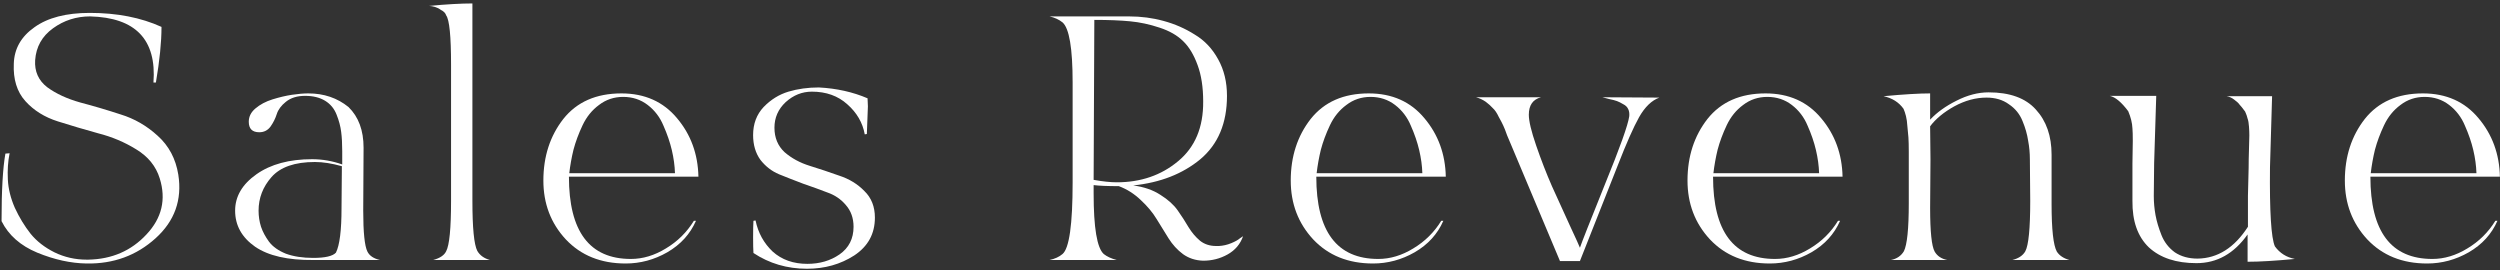
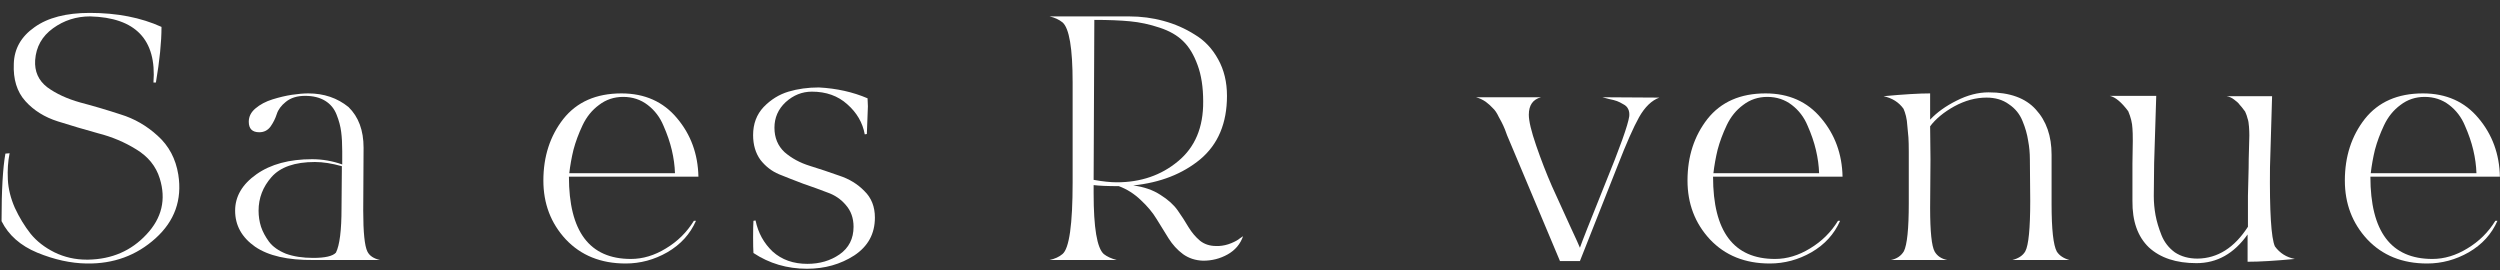
<svg xmlns="http://www.w3.org/2000/svg" width="500" height="54" viewBox="0 0 500 54" fill="none">
  <rect x="0" y="0" width="500" height="54" fill="#333333" stroke="none" />
  <path d="M484.93 19.38C483.11 19.38 481.5 19.917 480.1 20.99C478.7 22.017 477.603 23.37 476.81 25.05C476.016 26.73 475.41 28.363 474.99 29.95C474.616 31.49 474.336 33.053 474.15 34.64H495.29C495.243 33.147 495.033 31.607 494.66 30.02C494.286 28.433 493.726 26.8 492.98 25.12C492.28 23.44 491.23 22.064 489.83 20.99C488.43 19.917 486.796 19.38 484.93 19.38ZM474.08 35.34C474.08 46.307 478.21 51.79 486.47 51.79C488.85 51.79 491.183 51.09 493.47 49.69C495.803 48.29 497.67 46.447 499.07 44.16H499.49C498.323 46.82 496.41 48.92 493.75 50.46C491.136 51.953 488.36 52.7 485.42 52.7C480.473 52.7 476.483 51.09 473.45 47.87C470.463 44.65 468.97 40.73 468.97 36.11C468.97 31.303 470.3 27.197 472.96 23.79C475.666 20.384 479.54 18.68 484.58 18.68C489.246 18.68 492.956 20.337 495.71 23.65C498.463 26.917 499.886 30.814 499.98 35.34H474.08Z" fill="white" />
  <path d="M425.648 22.25C424.295 20.43 423.058 19.403 421.938 19.17H431.248L430.828 32.61L430.758 39.19C430.758 40.497 430.875 41.78 431.108 43.04C431.342 44.3 431.738 45.63 432.298 47.03C432.858 48.43 433.745 49.573 434.958 50.46C436.218 51.3 437.735 51.72 439.508 51.72C443.522 51.673 446.882 49.55 449.588 45.35V39.19L449.728 33.52C449.728 32.4 449.752 31.163 449.798 29.81C449.845 28.457 449.868 27.547 449.868 27.08C449.868 26.567 449.845 25.983 449.798 25.33C449.752 24.63 449.658 24.093 449.518 23.72C449.425 23.3 449.262 22.833 449.028 22.32C448.515 21.62 448.142 21.153 447.908 20.92C447.722 20.64 447.372 20.313 446.858 19.94C446.392 19.567 445.878 19.333 445.318 19.24H454.418L453.998 33.45C453.905 42.317 454.232 47.59 454.978 49.27C455.958 50.623 457.288 51.463 458.968 51.79C455.048 52.163 451.898 52.35 449.518 52.35V46.89C446.812 50.717 443.405 52.63 439.298 52.63C435.238 52.63 432.065 51.58 429.778 49.48C427.538 47.333 426.442 44.23 426.488 40.17V32.68C426.582 29.04 426.582 26.707 426.488 25.68C426.442 24.607 426.162 23.463 425.648 22.25Z" fill="white" />
  <path d="M380.706 21.76C379.773 20.453 378.442 19.613 376.716 19.24C380.729 18.867 383.832 18.68 386.026 18.68V23.93C387.379 22.483 389.129 21.224 391.276 20.15C393.469 19.03 395.616 18.47 397.716 18.47C401.962 18.47 405.112 19.613 407.166 21.9C409.266 24.187 410.316 27.197 410.316 30.93V40.8C410.316 45.887 410.666 49.06 411.366 50.32C411.879 51.114 412.719 51.673 413.886 52H402.476C403.736 51.673 404.599 51.09 405.066 50.25C405.719 49.037 406.046 45.677 406.046 40.17L405.976 31.91C405.976 30.604 405.859 29.343 405.626 28.13C405.439 26.87 405.066 25.564 404.506 24.21C403.946 22.81 403.036 21.69 401.776 20.85C400.562 19.963 399.069 19.52 397.296 19.52C395.149 19.52 393.003 20.104 390.856 21.27C388.756 22.437 387.146 23.767 386.026 25.26L386.096 31.84L386.026 41.57C386.026 46.33 386.329 49.247 386.936 50.32C387.449 51.207 388.289 51.767 389.456 52H378.186C379.352 51.767 380.216 51.184 380.776 50.25C381.429 48.944 381.756 45.747 381.756 40.66C381.756 39.727 381.756 38.49 381.756 36.95C381.756 35.364 381.756 34.173 381.756 33.38C381.756 32.54 381.756 31.537 381.756 30.37C381.756 29.157 381.732 28.2 381.686 27.5C381.639 26.8 381.569 26.053 381.476 25.26C381.429 24.467 381.336 23.79 381.196 23.23C381.056 22.67 380.893 22.18 380.706 21.76Z" fill="white" />
  <path d="M353.461 19.38C351.641 19.38 350.031 19.917 348.631 20.99C347.231 22.017 346.134 23.37 345.341 25.05C344.548 26.73 343.941 28.363 343.521 29.95C343.148 31.49 342.868 33.053 342.681 34.64H363.821C363.774 33.147 363.564 31.607 363.191 30.02C362.818 28.433 362.258 26.8 361.511 25.12C360.811 23.44 359.761 22.064 358.361 20.99C356.961 19.917 355.328 19.38 353.461 19.38ZM342.611 35.34C342.611 46.307 346.741 51.79 355.001 51.79C357.381 51.79 359.714 51.09 362.001 49.69C364.334 48.29 366.201 46.447 367.601 44.16H368.021C366.854 46.82 364.941 48.92 362.281 50.46C359.668 51.953 356.891 52.7 353.951 52.7C349.004 52.7 345.014 51.09 341.981 47.87C338.994 44.65 337.501 40.73 337.501 36.11C337.501 31.303 338.831 27.197 341.491 23.79C344.198 20.384 348.071 18.68 353.111 18.68C357.778 18.68 361.488 20.337 364.241 23.65C366.994 26.917 368.418 30.814 368.511 35.34H342.611Z" fill="white" />
  <path d="M308.214 19.45C306.581 19.87 305.764 21.037 305.764 22.95C305.764 24.21 306.254 26.264 307.234 29.11C308.214 31.957 309.264 34.663 310.384 37.23C311.551 39.75 312.741 42.364 313.954 45.07C315.214 47.777 315.891 49.27 315.984 49.55C316.311 48.57 317.968 44.37 320.954 36.95C323.988 29.53 325.621 24.957 325.854 23.23C325.901 22.67 325.831 22.203 325.644 21.83C325.458 21.41 325.131 21.084 324.664 20.85C324.198 20.57 323.778 20.36 323.404 20.22C323.031 20.08 322.494 19.94 321.794 19.8C321.141 19.613 320.698 19.497 320.464 19.45L331.874 19.52C330.334 20.08 328.981 21.387 327.814 23.44C326.694 25.447 325.271 28.667 323.544 33.1L315.984 52.21H311.994L302.194 28.9C302.054 28.62 301.798 28.014 301.424 27.08C301.098 26.147 300.841 25.494 300.654 25.12C300.468 24.7 300.164 24.117 299.744 23.37C299.371 22.577 298.974 21.994 298.554 21.62C298.181 21.2 297.714 20.78 297.154 20.36C296.548 19.94 295.894 19.637 295.194 19.45H308.214Z" fill="white" />
-   <path d="M274.109 19.38C272.289 19.38 270.679 19.917 269.279 20.99C267.879 22.017 266.783 23.37 265.989 25.05C265.196 26.73 264.589 28.363 264.169 29.95C263.796 31.49 263.516 33.053 263.329 34.64H284.469C284.423 33.147 284.213 31.607 283.839 30.02C283.466 28.433 282.906 26.8 282.159 25.12C281.459 23.44 280.409 22.064 279.009 20.99C277.609 19.917 275.976 19.38 274.109 19.38ZM263.259 35.34C263.259 46.307 267.389 51.79 275.649 51.79C278.029 51.79 280.363 51.09 282.649 49.69C284.983 48.29 286.849 46.447 288.249 44.16H288.669C287.503 46.82 285.589 48.92 282.929 50.46C280.316 51.953 277.539 52.7 274.599 52.7C269.653 52.7 265.663 51.09 262.629 47.87C259.643 44.65 258.149 40.73 258.149 36.11C258.149 31.303 259.479 27.197 262.139 23.79C264.846 20.384 268.719 18.68 273.759 18.68C278.426 18.68 282.136 20.337 284.889 23.65C287.643 26.917 289.066 30.814 289.159 35.34H263.259Z" fill="white" />
  <path d="M225.796 3.28C228.222 3.28 230.532 3.583 232.726 4.19C234.966 4.796 237.042 5.706 238.956 6.92C240.916 8.086 242.479 9.743 243.646 11.89C244.812 13.99 245.396 16.416 245.396 19.17C245.396 24.63 243.622 28.853 240.076 31.84C236.529 34.78 232.049 36.53 226.636 37.09C228.782 37.37 230.602 38 232.096 38.98C233.589 39.913 234.732 40.94 235.526 42.06C236.319 43.18 237.042 44.3 237.696 45.42C238.349 46.493 239.119 47.403 240.006 48.15C240.892 48.85 241.966 49.2 243.226 49.2H243.786C244.626 49.153 245.442 48.967 246.236 48.64C247.029 48.313 247.612 47.986 247.986 47.66L248.616 47.24C248.056 48.827 247.029 50.04 245.536 50.88C244.042 51.72 242.409 52.14 240.636 52.14C239.096 52.093 237.742 51.65 236.576 50.81C235.456 49.97 234.499 48.92 233.706 47.66C232.912 46.4 232.119 45.117 231.326 43.81C230.532 42.503 229.482 41.243 228.176 40.03C226.869 38.77 225.399 37.837 223.766 37.23C221.526 37.23 219.846 37.16 218.726 37.02V38.7C218.726 45.56 219.402 49.596 220.756 50.81C221.409 51.323 222.272 51.72 223.346 52H209.906C210.979 51.767 211.842 51.37 212.496 50.81C213.849 49.69 214.526 44.907 214.526 36.46V16.51C214.526 9.65 213.849 5.636 212.496 4.47C211.796 3.91 210.932 3.513 209.906 3.28H225.796ZM240.636 20.29C240.636 17.443 240.262 15.017 239.516 13.01C238.769 10.957 237.812 9.37 236.646 8.25C235.479 7.083 233.892 6.173 231.886 5.52C229.926 4.866 227.966 4.446 226.006 4.26C224.092 4.073 221.712 3.98 218.866 3.98L218.726 35.97C220.546 36.297 222.086 36.46 223.346 36.46C228.152 36.46 232.236 35.06 235.596 32.26C239.002 29.46 240.682 25.47 240.636 20.29Z" fill="white" />
  <path d="M172.95 26.87C172.53 24.537 171.363 22.53 169.45 20.85C167.583 19.17 165.226 18.33 162.38 18.33C160.42 18.33 158.67 19.03 157.13 20.43C155.636 21.83 154.89 23.534 154.89 25.54C154.89 27.547 155.566 29.18 156.92 30.44C158.32 31.654 160 32.564 161.96 33.17C163.92 33.777 165.88 34.43 167.84 35.13C169.846 35.784 171.526 36.81 172.88 38.21C174.28 39.564 174.98 41.337 174.98 43.53C174.98 46.75 173.603 49.27 170.85 51.09C168.096 52.864 164.946 53.75 161.4 53.75C157.433 53.75 153.863 52.7 150.69 50.6C150.643 49.9 150.62 48.85 150.62 47.45C150.62 46.004 150.643 44.907 150.69 44.16L151.11 44.09C151.623 46.564 152.766 48.64 154.54 50.32C156.36 51.954 158.67 52.77 161.47 52.77C163.943 52.77 166.09 52.14 167.91 50.88C169.776 49.574 170.71 47.73 170.71 45.35C170.71 43.624 170.196 42.177 169.17 41.01C168.19 39.844 166.953 39.004 165.46 38.49C164.013 37.93 162.403 37.347 160.63 36.74C158.903 36.087 157.293 35.457 155.8 34.85C154.353 34.244 153.116 33.287 152.09 31.98C151.11 30.627 150.62 28.97 150.62 27.01C150.62 24.77 151.32 22.904 152.72 21.41C154.166 19.917 155.823 18.89 157.69 18.33C159.556 17.77 161.586 17.49 163.78 17.49C167.326 17.677 170.57 18.4 173.51 19.66L173.58 21.27C173.58 21.317 173.51 23.16 173.37 26.8L172.95 26.87Z" fill="white" />
  <path d="M124.635 19.38C122.815 19.38 121.205 19.917 119.805 20.99C118.405 22.017 117.308 23.37 116.515 25.05C115.721 26.73 115.115 28.363 114.695 29.95C114.321 31.49 114.041 33.053 113.855 34.64H134.995C134.948 33.147 134.738 31.607 134.365 30.02C133.991 28.433 133.431 26.8 132.685 25.12C131.985 23.44 130.935 22.064 129.535 20.99C128.135 19.917 126.501 19.38 124.635 19.38ZM113.785 35.34C113.785 46.307 117.915 51.79 126.175 51.79C128.555 51.79 130.888 51.09 133.175 49.69C135.508 48.29 137.375 46.447 138.775 44.16H139.195C138.028 46.82 136.115 48.92 133.455 50.46C130.841 51.953 128.065 52.7 125.125 52.7C120.178 52.7 116.188 51.09 113.155 47.87C110.168 44.65 108.675 40.73 108.675 36.11C108.675 31.303 110.005 27.197 112.665 23.79C115.371 20.384 119.245 18.68 124.285 18.68C128.951 18.68 132.661 20.337 135.415 23.65C138.168 26.917 139.591 30.814 139.685 35.34H113.785Z" fill="white" />
-   <path d="M85.871 1.18C89.324 0.853 92.194 0.69 94.481 0.69V40.17C94.481 45.583 94.808 48.92 95.461 50.18C95.974 51.067 96.814 51.673 97.981 52H86.641C87.994 51.627 88.857 51.043 89.231 50.25C89.884 49.037 90.211 45.677 90.211 40.17V12.94C90.211 7.247 89.884 3.957 89.231 3.07C89.091 2.603 88.717 2.23 88.111 1.95L88.041 1.88C87.387 1.46 86.641 1.227 85.801 1.18H85.871Z" fill="white" />
  <path d="M47.025 42.13C47.025 39.283 48.449 36.857 51.295 34.85C54.142 32.843 57.852 31.84 62.425 31.84C64.479 31.84 66.485 32.19 68.445 32.89V30.23C68.445 28.737 68.375 27.453 68.235 26.38C68.095 25.26 67.792 24.117 67.325 22.95C66.859 21.737 66.089 20.803 65.015 20.15C63.942 19.497 62.612 19.17 61.025 19.17C59.439 19.17 58.155 19.567 57.175 20.36C56.242 21.107 55.635 21.924 55.355 22.81C55.075 23.697 54.655 24.537 54.095 25.33C53.535 26.077 52.789 26.45 51.855 26.45C50.455 26.45 49.755 25.75 49.755 24.35C49.755 23.323 50.199 22.437 51.085 21.69C52.019 20.897 53.162 20.29 54.515 19.87C55.869 19.45 57.152 19.147 58.365 18.96C59.625 18.773 60.722 18.68 61.655 18.68C64.782 18.68 67.465 19.59 69.705 21.41C71.712 23.37 72.715 26.077 72.715 29.53L72.645 42.13C72.645 46.47 72.925 49.2 73.485 50.32C73.905 51.16 74.745 51.72 76.005 52H62.635C57.549 52.047 53.675 51.16 51.015 49.34C48.355 47.474 47.025 45.07 47.025 42.13ZM62.985 32.4C58.972 32.4 56.079 33.404 54.305 35.41C52.579 37.37 51.715 39.61 51.715 42.13C51.715 43.25 51.879 44.324 52.205 45.35C52.532 46.33 53.069 47.334 53.815 48.36C54.562 49.34 55.682 50.133 57.175 50.74C58.715 51.3 60.535 51.58 62.635 51.58C65.015 51.58 66.532 51.23 67.185 50.53C67.932 49.037 68.305 46.074 68.305 41.64L68.375 33.24C66.369 32.68 64.572 32.4 62.985 32.4Z" fill="white" />
  <path d="M1.92 30.65C1.593 32.283 1.477 34.033 1.57 35.9C1.663 37.767 2.13 39.657 2.97 41.57C3.857 43.483 4.907 45.21 6.12 46.75C7.333 48.243 8.92 49.48 10.88 50.46C12.887 51.44 15.033 51.93 17.32 51.93H17.67C22.383 51.837 26.257 50.157 29.29 46.89C32.37 43.623 33.257 39.89 31.95 35.69C31.203 33.263 29.64 31.327 27.26 29.88C24.927 28.433 22.383 27.36 19.63 26.66C16.923 25.913 14.24 25.12 11.58 24.28C8.92 23.44 6.75 22.087 5.07 20.22C3.39 18.353 2.62 15.857 2.76 12.73C2.853 9.743 4.23 7.317 6.89 5.45C9.55 3.537 13.237 2.58 17.95 2.58C23.41 2.58 28.193 3.513 32.3 5.38C32.3 8.413 31.927 12.123 31.18 16.51H30.69C31.343 7.923 27.12 3.513 18.02 3.28C15.267 3.28 12.793 4.073 10.6 5.66C8.407 7.247 7.217 9.37 7.03 12.03C6.89 14.27 7.683 16.067 9.41 17.42C11.183 18.727 13.4 19.753 16.06 20.5C18.72 21.2 21.403 21.993 24.11 22.88C26.863 23.72 29.337 25.143 31.53 27.15C33.77 29.157 35.147 31.747 35.66 34.92C36.453 39.96 34.937 44.207 31.11 47.66C27.283 51.113 22.687 52.793 17.32 52.7C14.147 52.653 10.857 51.93 7.45 50.53C4.09 49.13 1.71 47.03 0.31 44.23C0.31 38.07 0.567 33.567 1.08 30.72L1.92 30.65Z" fill="white" />
</svg>